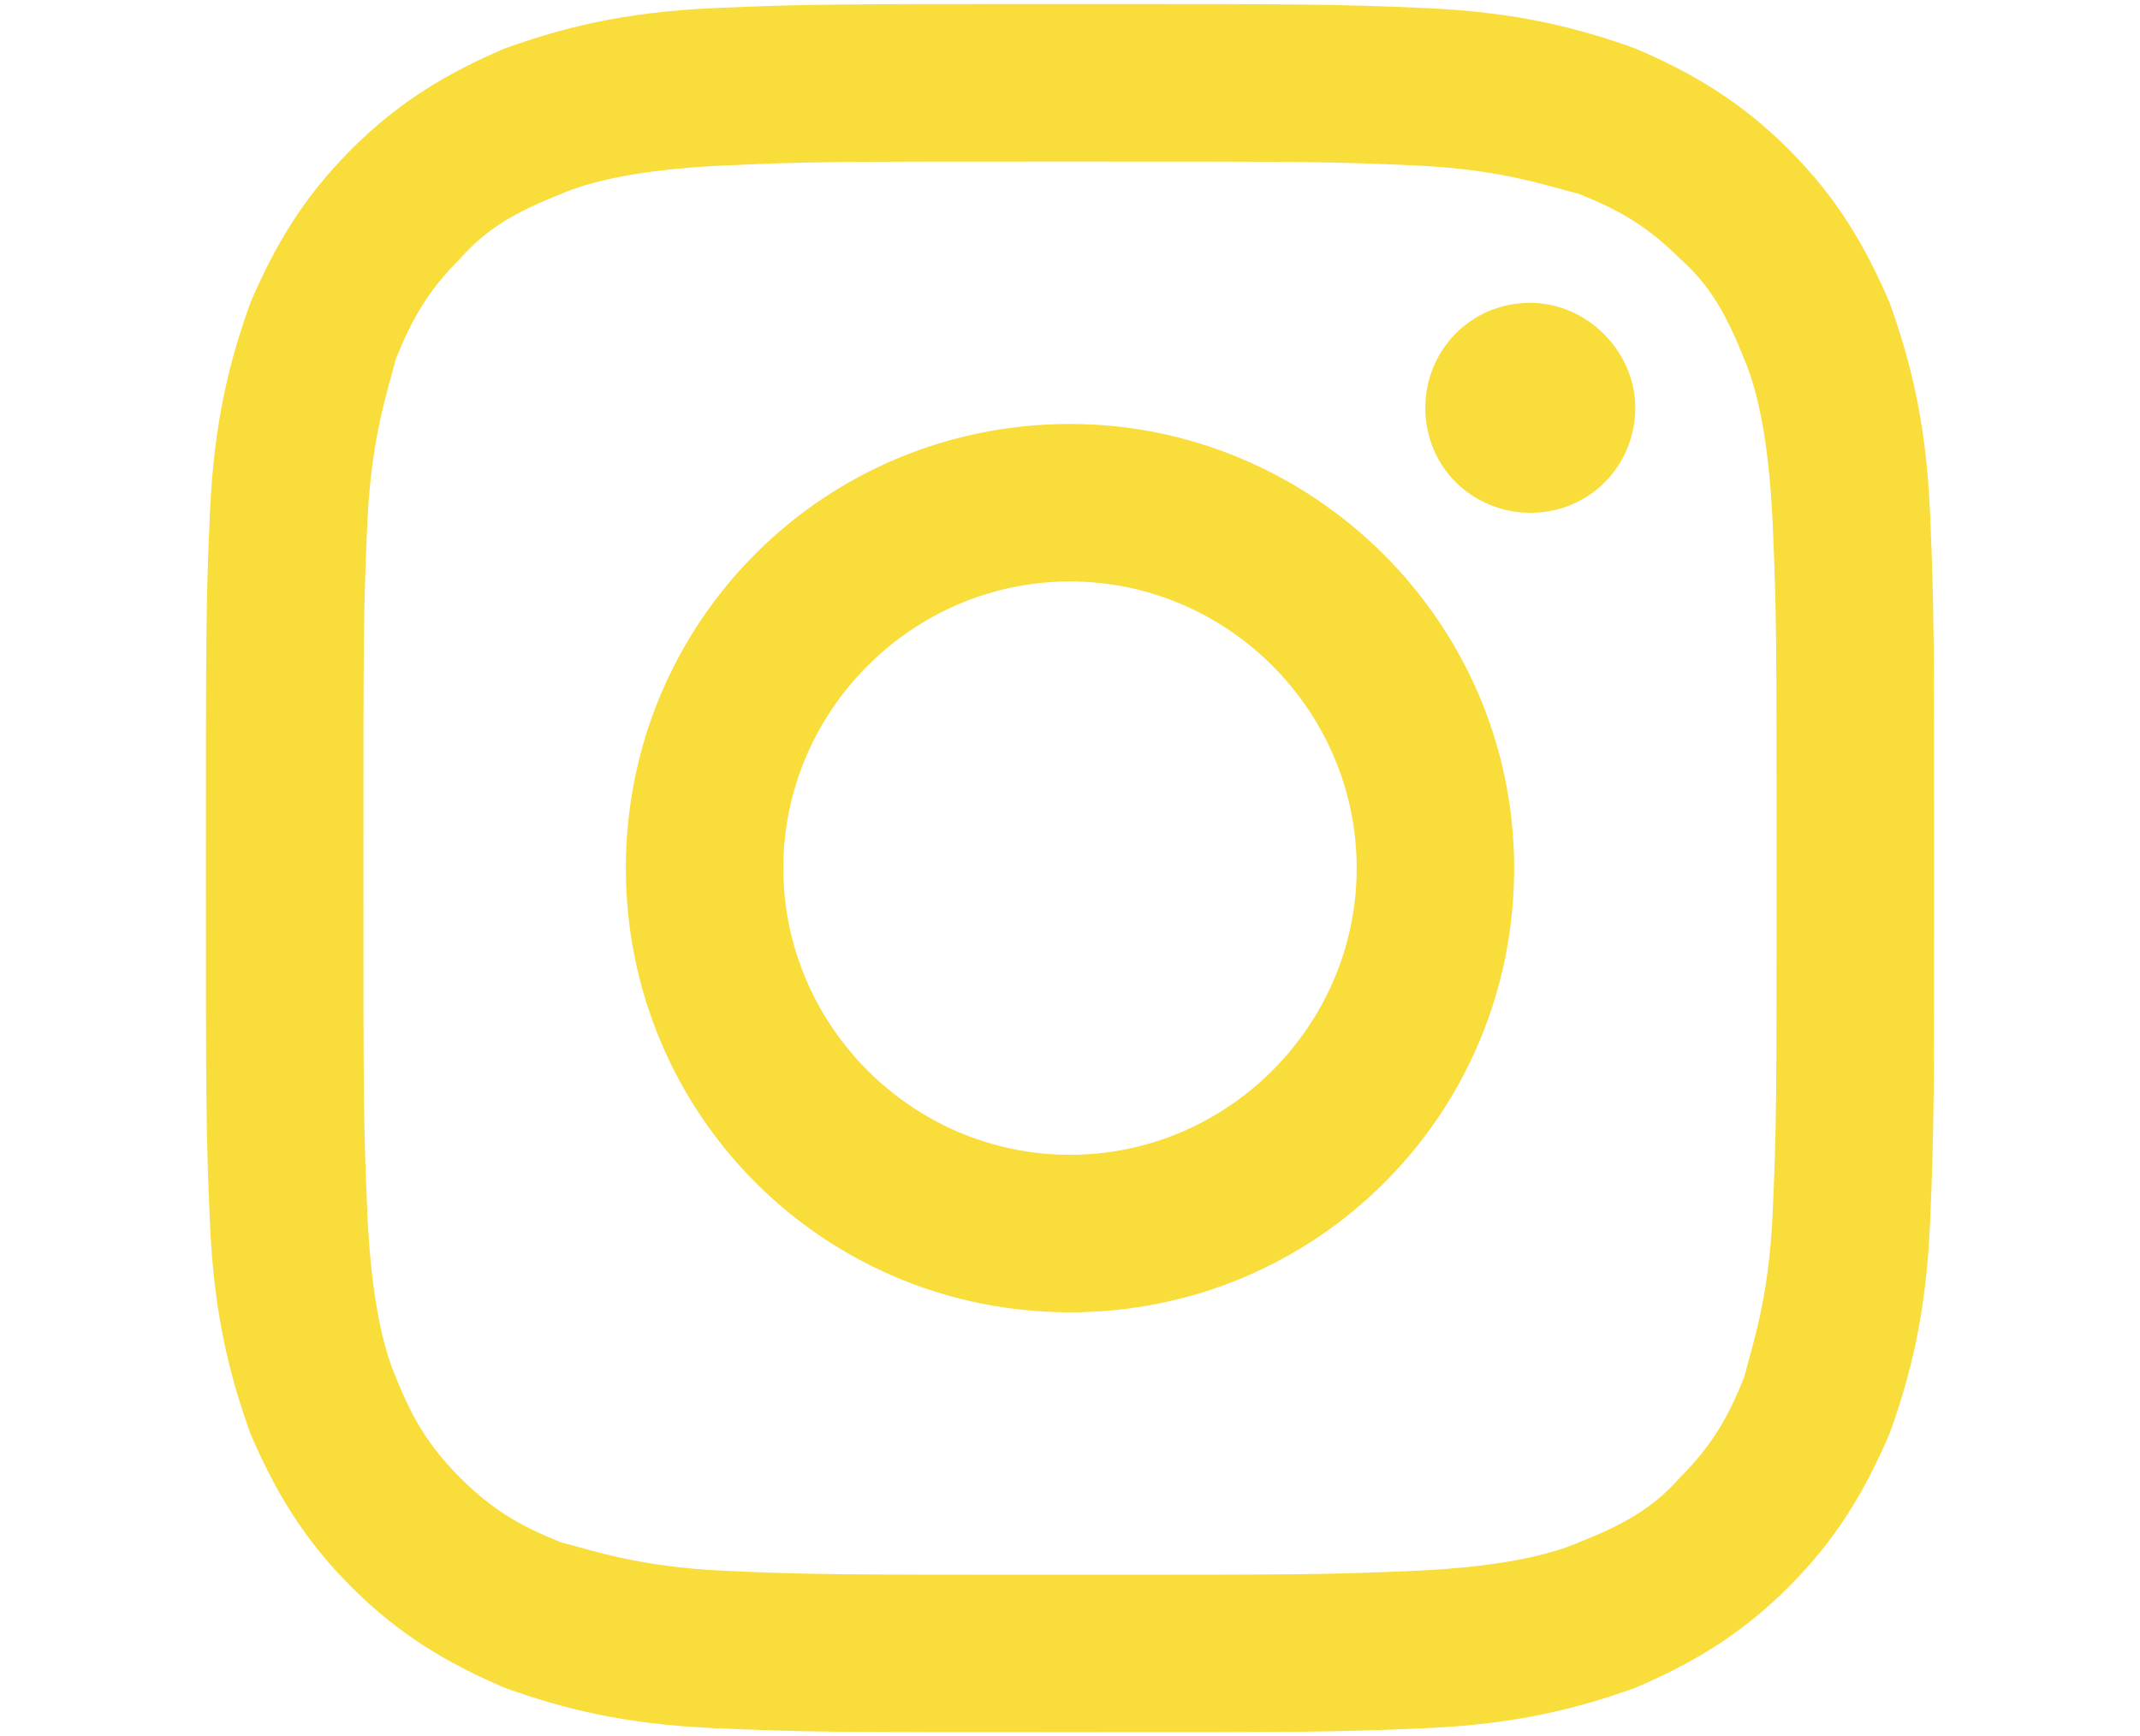
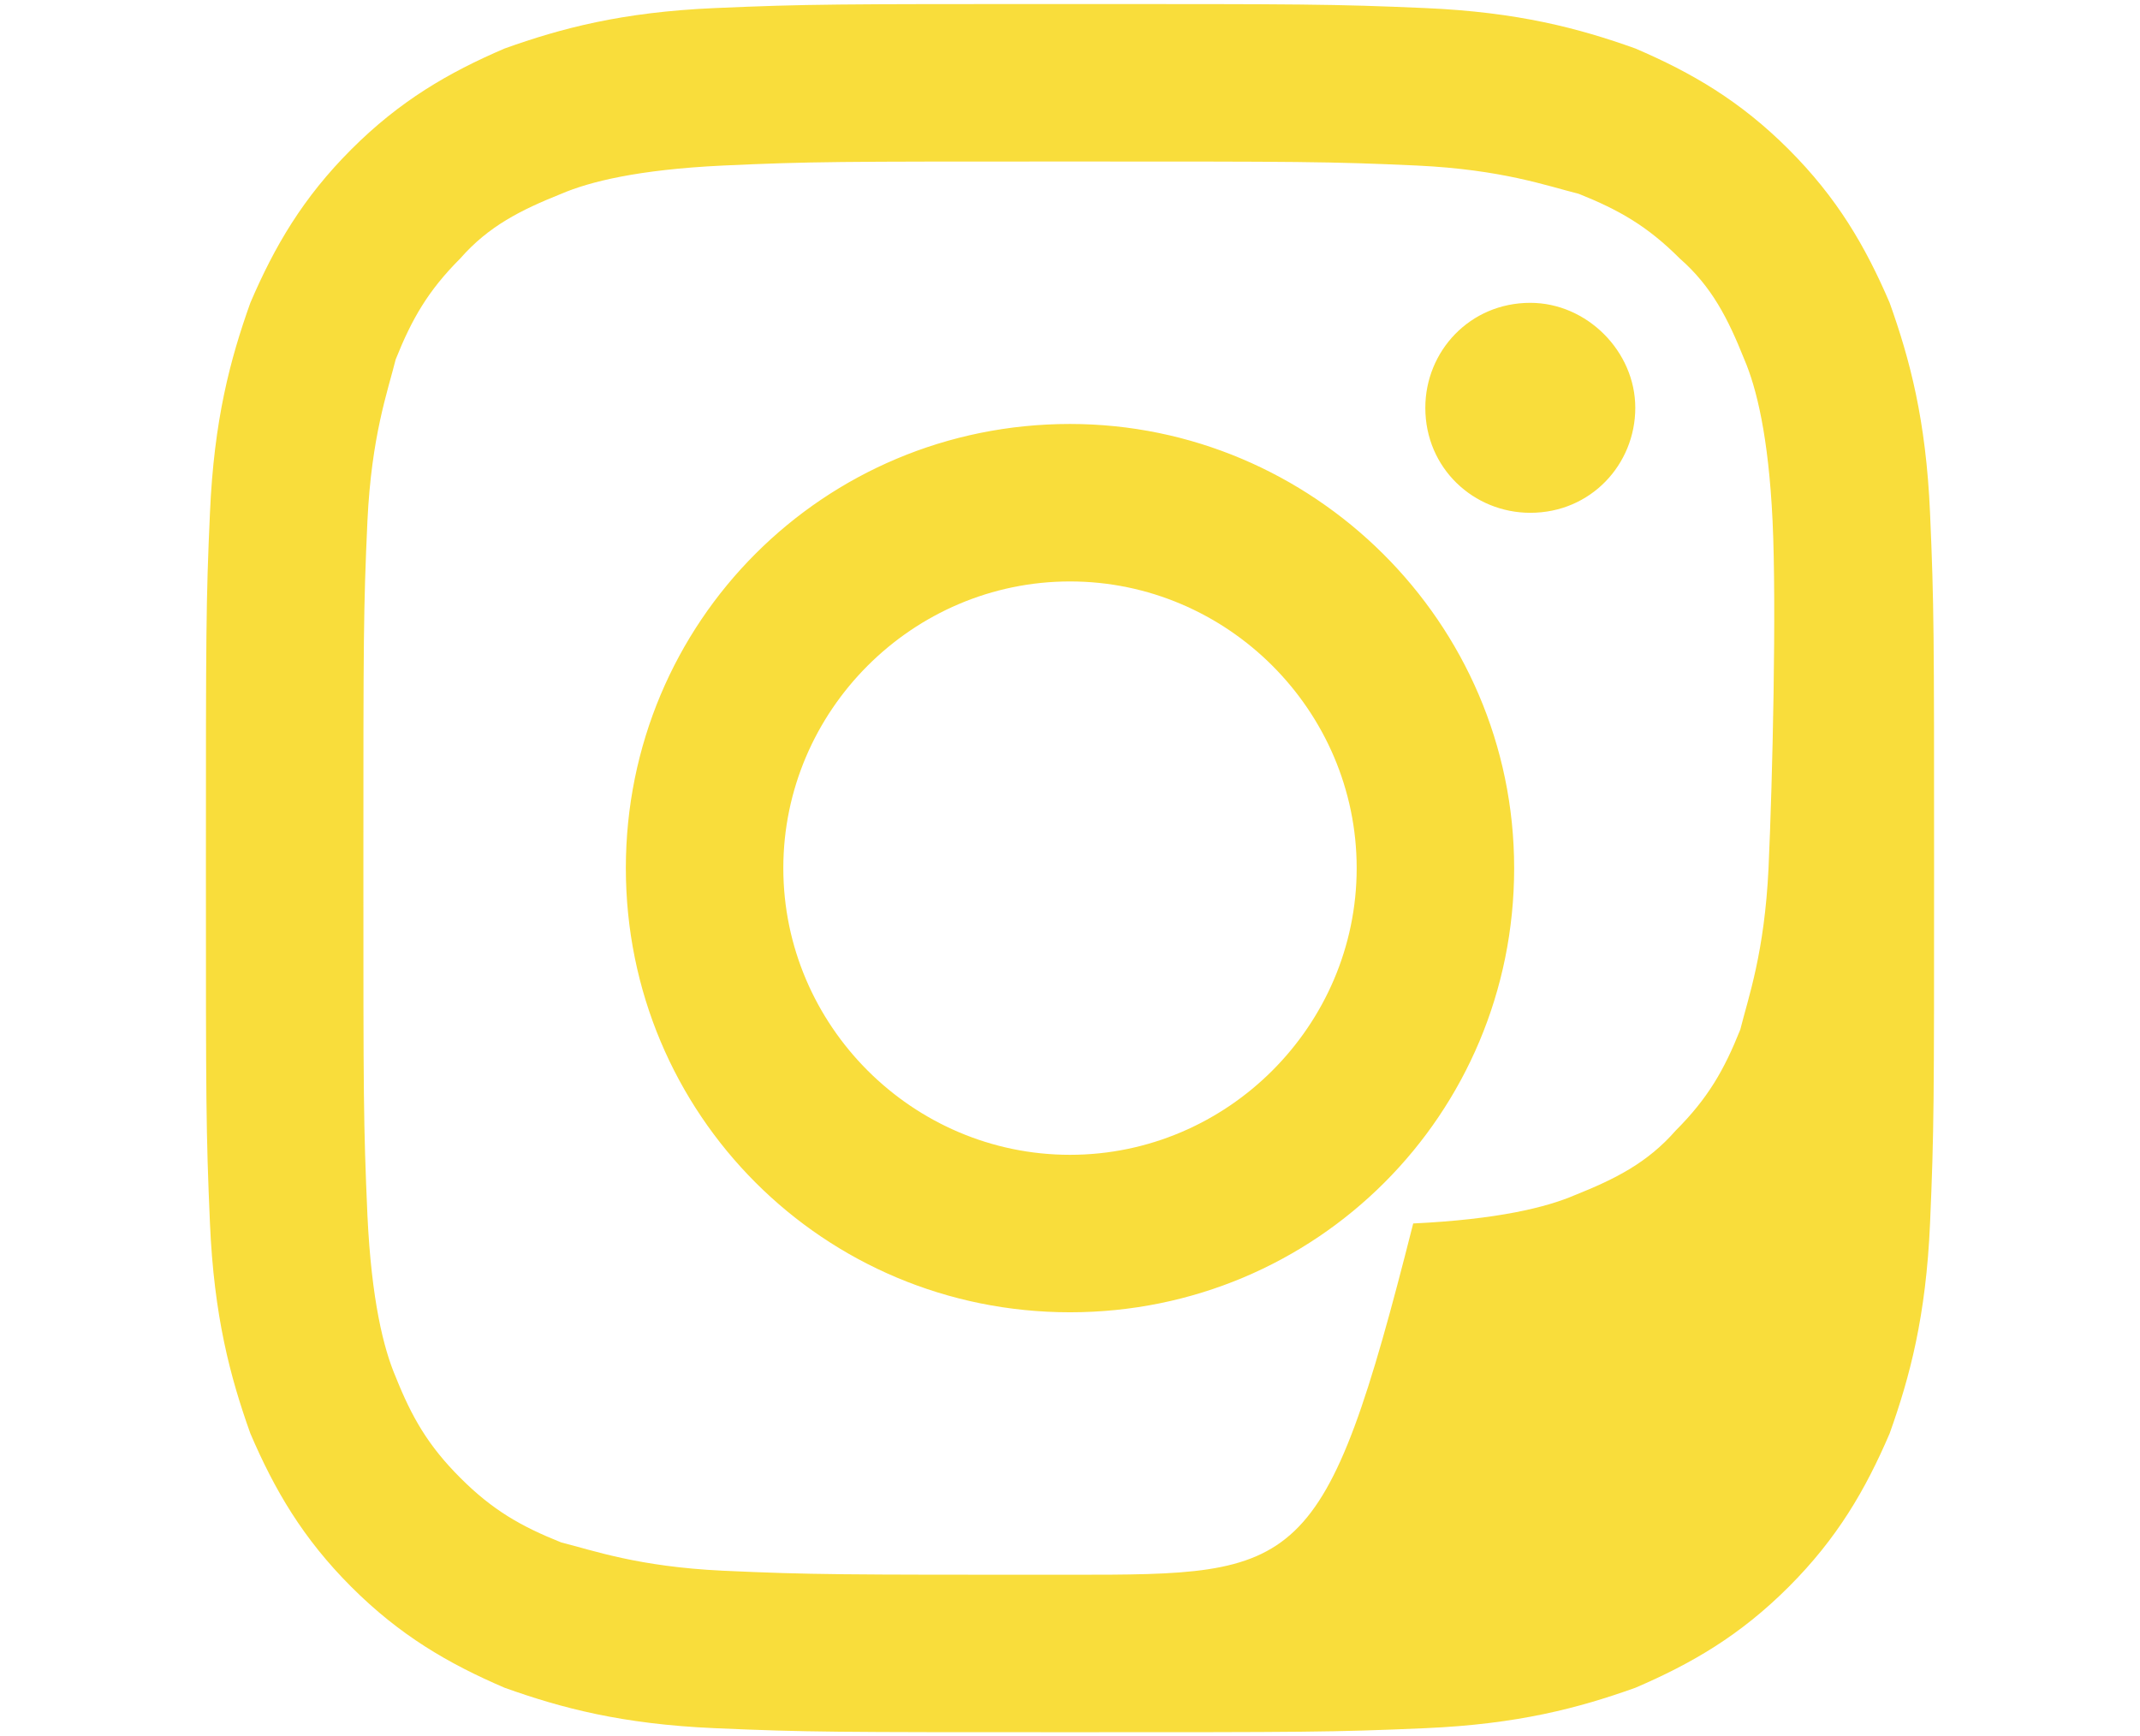
<svg xmlns="http://www.w3.org/2000/svg" version="1.1" id="Capa_1" x="0px" y="0px" viewBox="0 0 53 43" style="enable-background:new 0 0 53 43;" xml:space="preserve">
  <style type="text/css">
	.st0{fill:#F9DD3B;}
</style>
  <g>
    <g>
-       <path class="st0" d="M26.5,4c5.7,0,6.4,0,8.6,0.1c2.1,0.1,3.2,0.5,4,0.7c1,0.4,1.7,0.8,2.5,1.6c0.8,0.7,1.2,1.5,1.6,2.5    c0.3,0.7,0.6,1.9,0.7,4c0.1,2.3,0.1,2.9,0.1,8.6s0,6.4-0.1,8.6c-0.1,2.1-0.5,3.2-0.7,4c-0.4,1-0.8,1.7-1.6,2.5    c-0.7,0.8-1.5,1.2-2.5,1.6c-0.7,0.3-1.9,0.6-4,0.7C32.8,39,32.2,39,26.5,39s-6.4,0-8.6-0.1c-2.1-0.1-3.2-0.5-4-0.7    c-1-0.4-1.7-0.8-2.5-1.6c-0.8-0.8-1.2-1.5-1.6-2.5c-0.3-0.7-0.6-1.9-0.7-4C9,27.8,9,27.2,9,21.5s0-6.4,0.1-8.6    c0.1-2.1,0.5-3.2,0.7-4c0.4-1,0.8-1.7,1.6-2.5c0.7-0.8,1.5-1.2,2.5-1.6c0.7-0.3,1.9-0.6,4-0.7C20.1,4,20.7,4,26.5,4 M26.5,0.1    c-5.8,0-6.5,0-8.8,0.1s-3.8,0.5-5.2,1c-1.4,0.6-2.6,1.3-3.8,2.5S6.8,6.1,6.2,7.5c-0.5,1.4-0.9,2.9-1,5.2c-0.1,2.2-0.1,3-0.1,8.8    s0,6.5,0.1,8.8s0.5,3.8,1,5.2c0.6,1.4,1.3,2.6,2.5,3.8s2.4,1.9,3.8,2.5c1.4,0.5,2.9,0.9,5.2,1s3,0.1,8.8,0.1s6.5,0,8.8-0.1    c2.3-0.1,3.8-0.5,5.2-1c1.4-0.6,2.6-1.3,3.8-2.5c1.2-1.2,1.9-2.4,2.5-3.8c0.5-1.4,0.9-2.9,1-5.2s0.1-3,0.1-8.8s0-6.5-0.1-8.8    s-0.5-3.8-1-5.2c-0.6-1.4-1.3-2.6-2.5-3.8c-1.2-1.2-2.4-1.9-3.8-2.5c-1.4-0.5-2.9-0.9-5.2-1C33,0.1,32.3,0.1,26.5,0.1z M26.5,10.5    c-6.1,0-11,4.9-11,11s4.9,11,11,11s11-4.9,11-11S32.5,10.5,26.5,10.5z M26.5,28.6c-3.9,0-7.1-3.2-7.1-7.1s3.2-7.1,7.1-7.1    s7.1,3.2,7.1,7.1S30.4,28.6,26.5,28.6z M40.5,10.1c0,1.4-1.1,2.6-2.6,2.6c-1.4,0-2.6-1.1-2.6-2.6c0-1.4,1.1-2.6,2.6-2.6    C39.3,7.5,40.5,8.7,40.5,10.1z" />
+       <path class="st0" d="M26.5,4c5.7,0,6.4,0,8.6,0.1c2.1,0.1,3.2,0.5,4,0.7c1,0.4,1.7,0.8,2.5,1.6c0.8,0.7,1.2,1.5,1.6,2.5    c0.3,0.7,0.6,1.9,0.7,4s0,6.4-0.1,8.6c-0.1,2.1-0.5,3.2-0.7,4c-0.4,1-0.8,1.7-1.6,2.5    c-0.7,0.8-1.5,1.2-2.5,1.6c-0.7,0.3-1.9,0.6-4,0.7C32.8,39,32.2,39,26.5,39s-6.4,0-8.6-0.1c-2.1-0.1-3.2-0.5-4-0.7    c-1-0.4-1.7-0.8-2.5-1.6c-0.8-0.8-1.2-1.5-1.6-2.5c-0.3-0.7-0.6-1.9-0.7-4C9,27.8,9,27.2,9,21.5s0-6.4,0.1-8.6    c0.1-2.1,0.5-3.2,0.7-4c0.4-1,0.8-1.7,1.6-2.5c0.7-0.8,1.5-1.2,2.5-1.6c0.7-0.3,1.9-0.6,4-0.7C20.1,4,20.7,4,26.5,4 M26.5,0.1    c-5.8,0-6.5,0-8.8,0.1s-3.8,0.5-5.2,1c-1.4,0.6-2.6,1.3-3.8,2.5S6.8,6.1,6.2,7.5c-0.5,1.4-0.9,2.9-1,5.2c-0.1,2.2-0.1,3-0.1,8.8    s0,6.5,0.1,8.8s0.5,3.8,1,5.2c0.6,1.4,1.3,2.6,2.5,3.8s2.4,1.9,3.8,2.5c1.4,0.5,2.9,0.9,5.2,1s3,0.1,8.8,0.1s6.5,0,8.8-0.1    c2.3-0.1,3.8-0.5,5.2-1c1.4-0.6,2.6-1.3,3.8-2.5c1.2-1.2,1.9-2.4,2.5-3.8c0.5-1.4,0.9-2.9,1-5.2s0.1-3,0.1-8.8s0-6.5-0.1-8.8    s-0.5-3.8-1-5.2c-0.6-1.4-1.3-2.6-2.5-3.8c-1.2-1.2-2.4-1.9-3.8-2.5c-1.4-0.5-2.9-0.9-5.2-1C33,0.1,32.3,0.1,26.5,0.1z M26.5,10.5    c-6.1,0-11,4.9-11,11s4.9,11,11,11s11-4.9,11-11S32.5,10.5,26.5,10.5z M26.5,28.6c-3.9,0-7.1-3.2-7.1-7.1s3.2-7.1,7.1-7.1    s7.1,3.2,7.1,7.1S30.4,28.6,26.5,28.6z M40.5,10.1c0,1.4-1.1,2.6-2.6,2.6c-1.4,0-2.6-1.1-2.6-2.6c0-1.4,1.1-2.6,2.6-2.6    C39.3,7.5,40.5,8.7,40.5,10.1z" />
    </g>
  </g>
</svg>